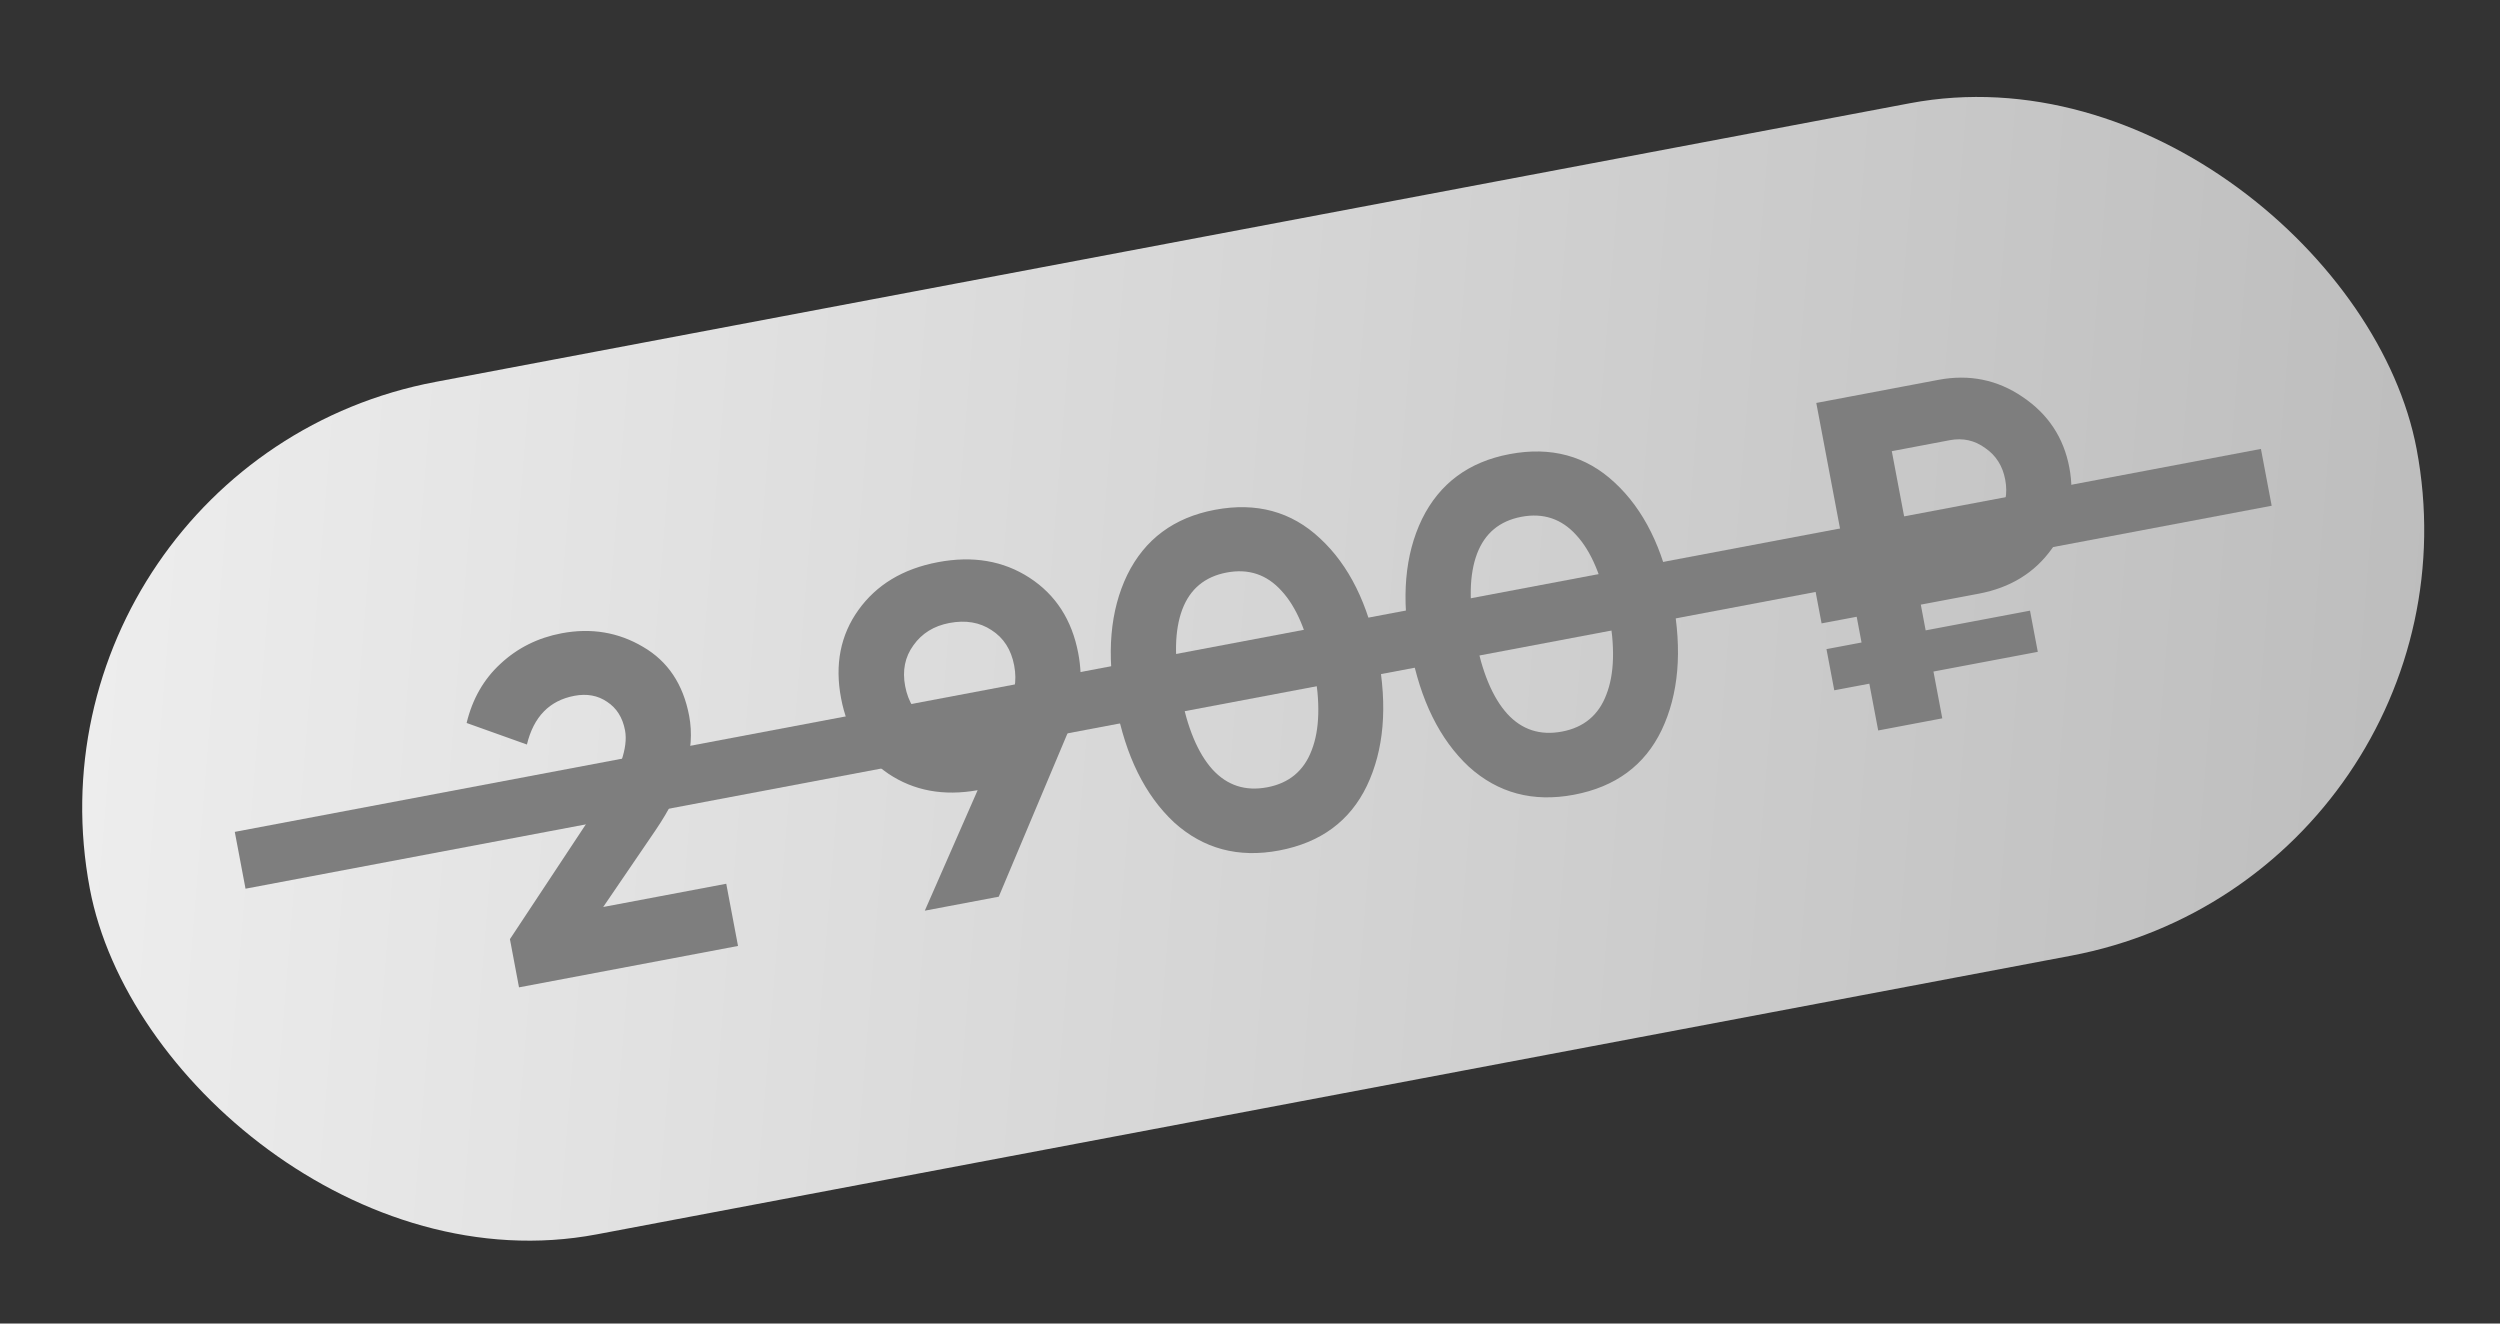
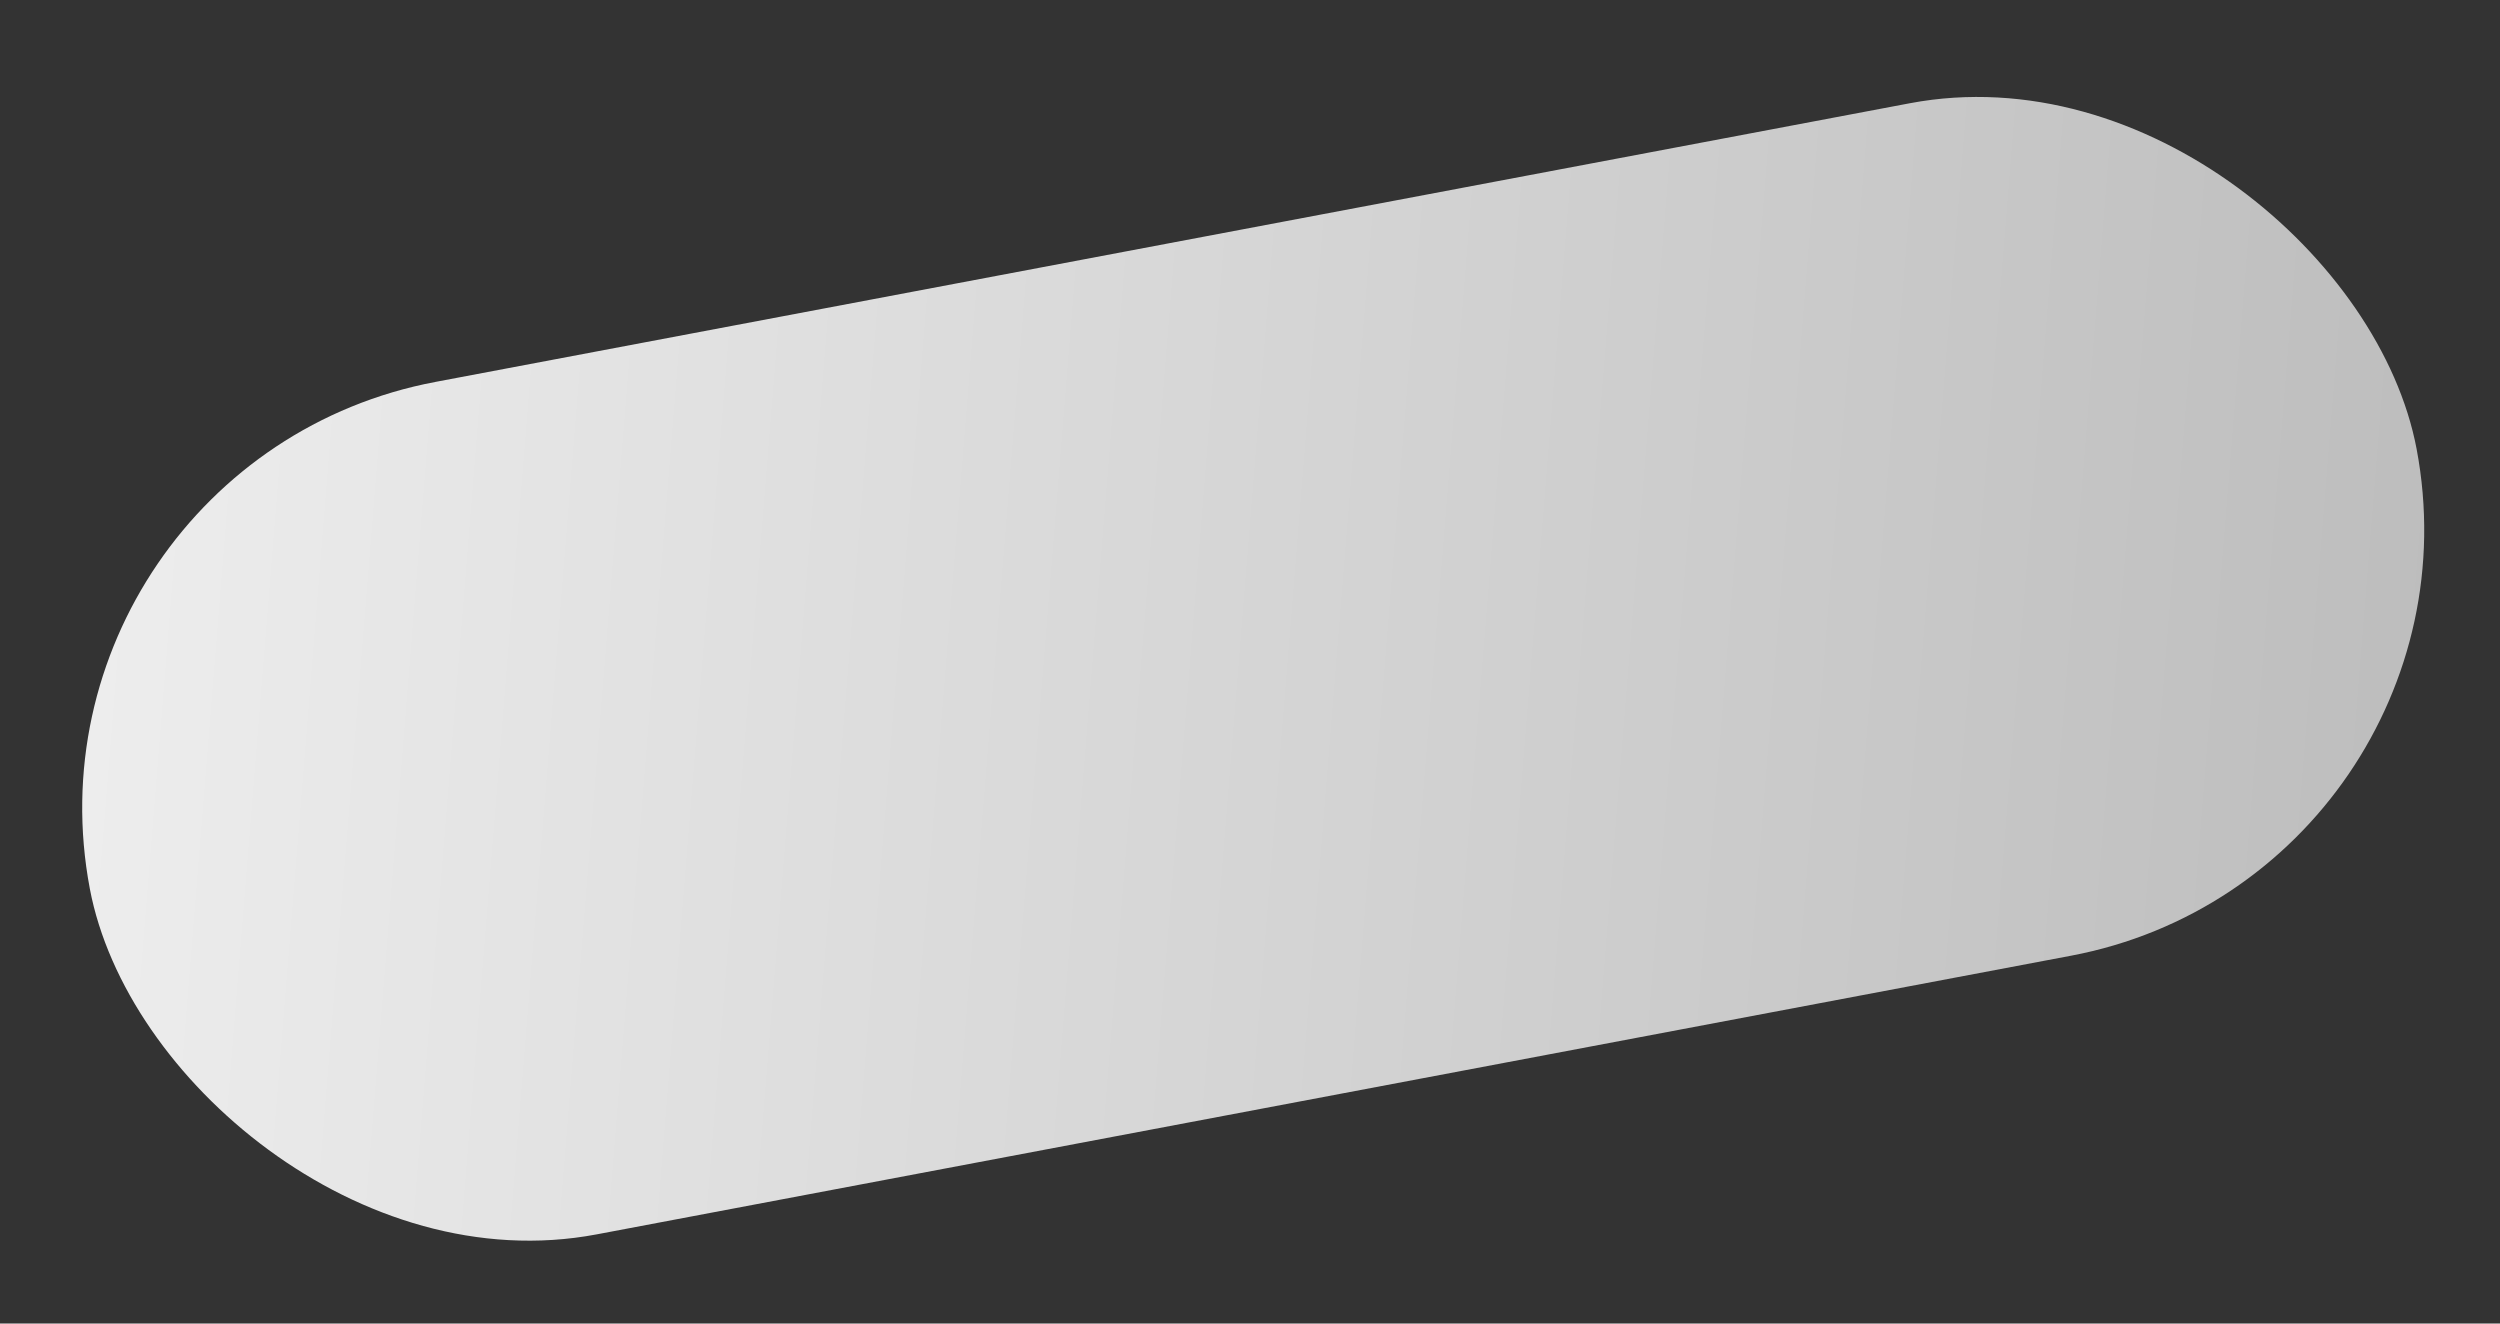
<svg xmlns="http://www.w3.org/2000/svg" width="68" height="36" viewBox="0 0 68 36" fill="none">
  <rect x="0" y="0" width="68" height="36" fill="#333333" stroke="none" />
  <rect x="0.252" y="12.579" width="64.409" height="23.598" rx="11.799" transform="rotate(-10.703 0.252 12.579)" fill="url(#paint0_linear_237_14)" />
-   <path d="M20.074 25.73L14.117 26.856L13.87 25.545L16.32 21.84C16.862 20.99 17.089 20.332 17.001 19.865C16.935 19.517 16.772 19.258 16.511 19.088C16.259 18.916 15.963 18.862 15.624 18.926C14.945 19.054 14.515 19.496 14.332 20.251L12.692 19.665C12.85 19.011 13.157 18.474 13.614 18.054C14.077 17.623 14.631 17.347 15.276 17.225C16.082 17.073 16.822 17.197 17.495 17.597C18.167 17.988 18.583 18.613 18.745 19.47C18.92 20.394 18.612 21.437 17.821 22.597L16.407 24.67L19.754 24.038L20.074 25.73ZM29.329 17.772C29.459 18.46 29.395 19.096 29.136 19.681L29.149 19.678L27.166 24.39L25.155 24.77L26.592 21.493C25.666 21.659 24.855 21.509 24.161 21.043C23.475 20.575 23.047 19.891 22.877 18.992C22.703 18.076 22.86 17.277 23.346 16.596C23.84 15.905 24.562 15.47 25.512 15.291C26.462 15.111 27.293 15.253 28.005 15.716C28.716 16.179 29.158 16.864 29.329 17.772ZM24.62 18.662C24.702 19.095 24.909 19.421 25.24 19.639C25.57 19.849 25.947 19.914 26.371 19.834C26.812 19.751 27.143 19.552 27.365 19.238C27.594 18.913 27.667 18.535 27.586 18.102C27.504 17.669 27.298 17.348 26.968 17.138C26.647 16.926 26.266 16.862 25.825 16.945C25.401 17.025 25.074 17.228 24.845 17.552C24.615 17.868 24.54 18.238 24.62 18.662ZM34.794 23.133C33.683 23.343 32.73 23.088 31.934 22.368C31.145 21.63 30.618 20.565 30.355 19.173C30.092 17.782 30.194 16.603 30.662 15.635C31.138 14.667 31.932 14.077 33.043 13.867C34.172 13.654 35.126 13.913 35.905 14.644C36.694 15.374 37.219 16.435 37.482 17.826C37.745 19.218 37.644 20.401 37.178 21.377C36.717 22.334 35.923 22.919 34.794 23.133ZM35.739 18.156C35.559 17.206 35.265 16.51 34.856 16.069C34.456 15.626 33.959 15.46 33.365 15.573C32.772 15.685 32.369 16.02 32.158 16.578C31.948 17.137 31.932 17.891 32.111 18.841C32.291 19.792 32.581 20.488 32.981 20.931C33.38 21.366 33.876 21.527 34.47 21.414C35.063 21.302 35.466 20.967 35.677 20.408C35.896 19.849 35.917 19.098 35.739 18.156ZM42.811 21.617C41.699 21.827 40.746 21.573 39.951 20.853C39.161 20.114 38.635 19.05 38.372 17.658C38.109 16.267 38.211 15.087 38.678 14.12C39.154 13.151 39.948 12.562 41.06 12.352C42.188 12.139 43.142 12.398 43.922 13.129C44.71 13.859 45.236 14.919 45.499 16.311C45.762 17.703 45.66 18.886 45.195 19.862C44.734 20.819 43.939 21.404 42.811 21.617ZM43.755 16.641C43.576 15.69 43.282 14.995 42.873 14.553C42.473 14.11 41.976 13.945 41.382 14.057C40.788 14.17 40.386 14.505 40.175 15.063C39.964 15.622 39.948 16.376 40.128 17.326C40.308 18.276 40.597 18.973 40.998 19.416C41.396 19.85 41.892 20.011 42.486 19.899C43.08 19.787 43.483 19.451 43.693 18.893C43.913 18.333 43.933 17.582 43.755 16.641ZM53.824 16.148L52.246 16.446L52.378 17.146L55.216 16.61L55.428 17.73L52.59 18.266L52.83 19.539L51.087 19.869L50.846 18.596L49.892 18.776L49.68 17.656L50.634 17.476L50.502 16.776L49.547 16.956L49.256 15.416L50.211 15.236L49.403 10.96L52.724 10.332C53.564 10.173 54.327 10.328 55.013 10.795C55.708 11.262 56.132 11.902 56.286 12.717C56.44 13.531 56.281 14.269 55.808 14.929C55.342 15.58 54.681 15.986 53.824 16.148ZM53.035 11.973L51.457 12.272L51.955 14.906L53.533 14.608C53.889 14.541 54.162 14.357 54.351 14.058C54.549 13.757 54.613 13.419 54.542 13.046C54.472 12.673 54.29 12.386 53.998 12.187C53.712 11.977 53.391 11.906 53.035 11.973Z" fill="#7E7E7E" />
-   <rect x="6.386" y="22.627" width="56.087" height="1.573" transform="rotate(-10.703 6.386 22.627)" fill="#7E7E7E" />
  <defs>
    <linearGradient id="paint0_linear_237_14" x1="-10.942" y1="-26.451" x2="121.529" y2="9.843" gradientUnits="userSpaceOnUse">
      <stop stop-color="white" />
      <stop offset="0.982" stop-color="#999999" />
    </linearGradient>
  </defs>
</svg>